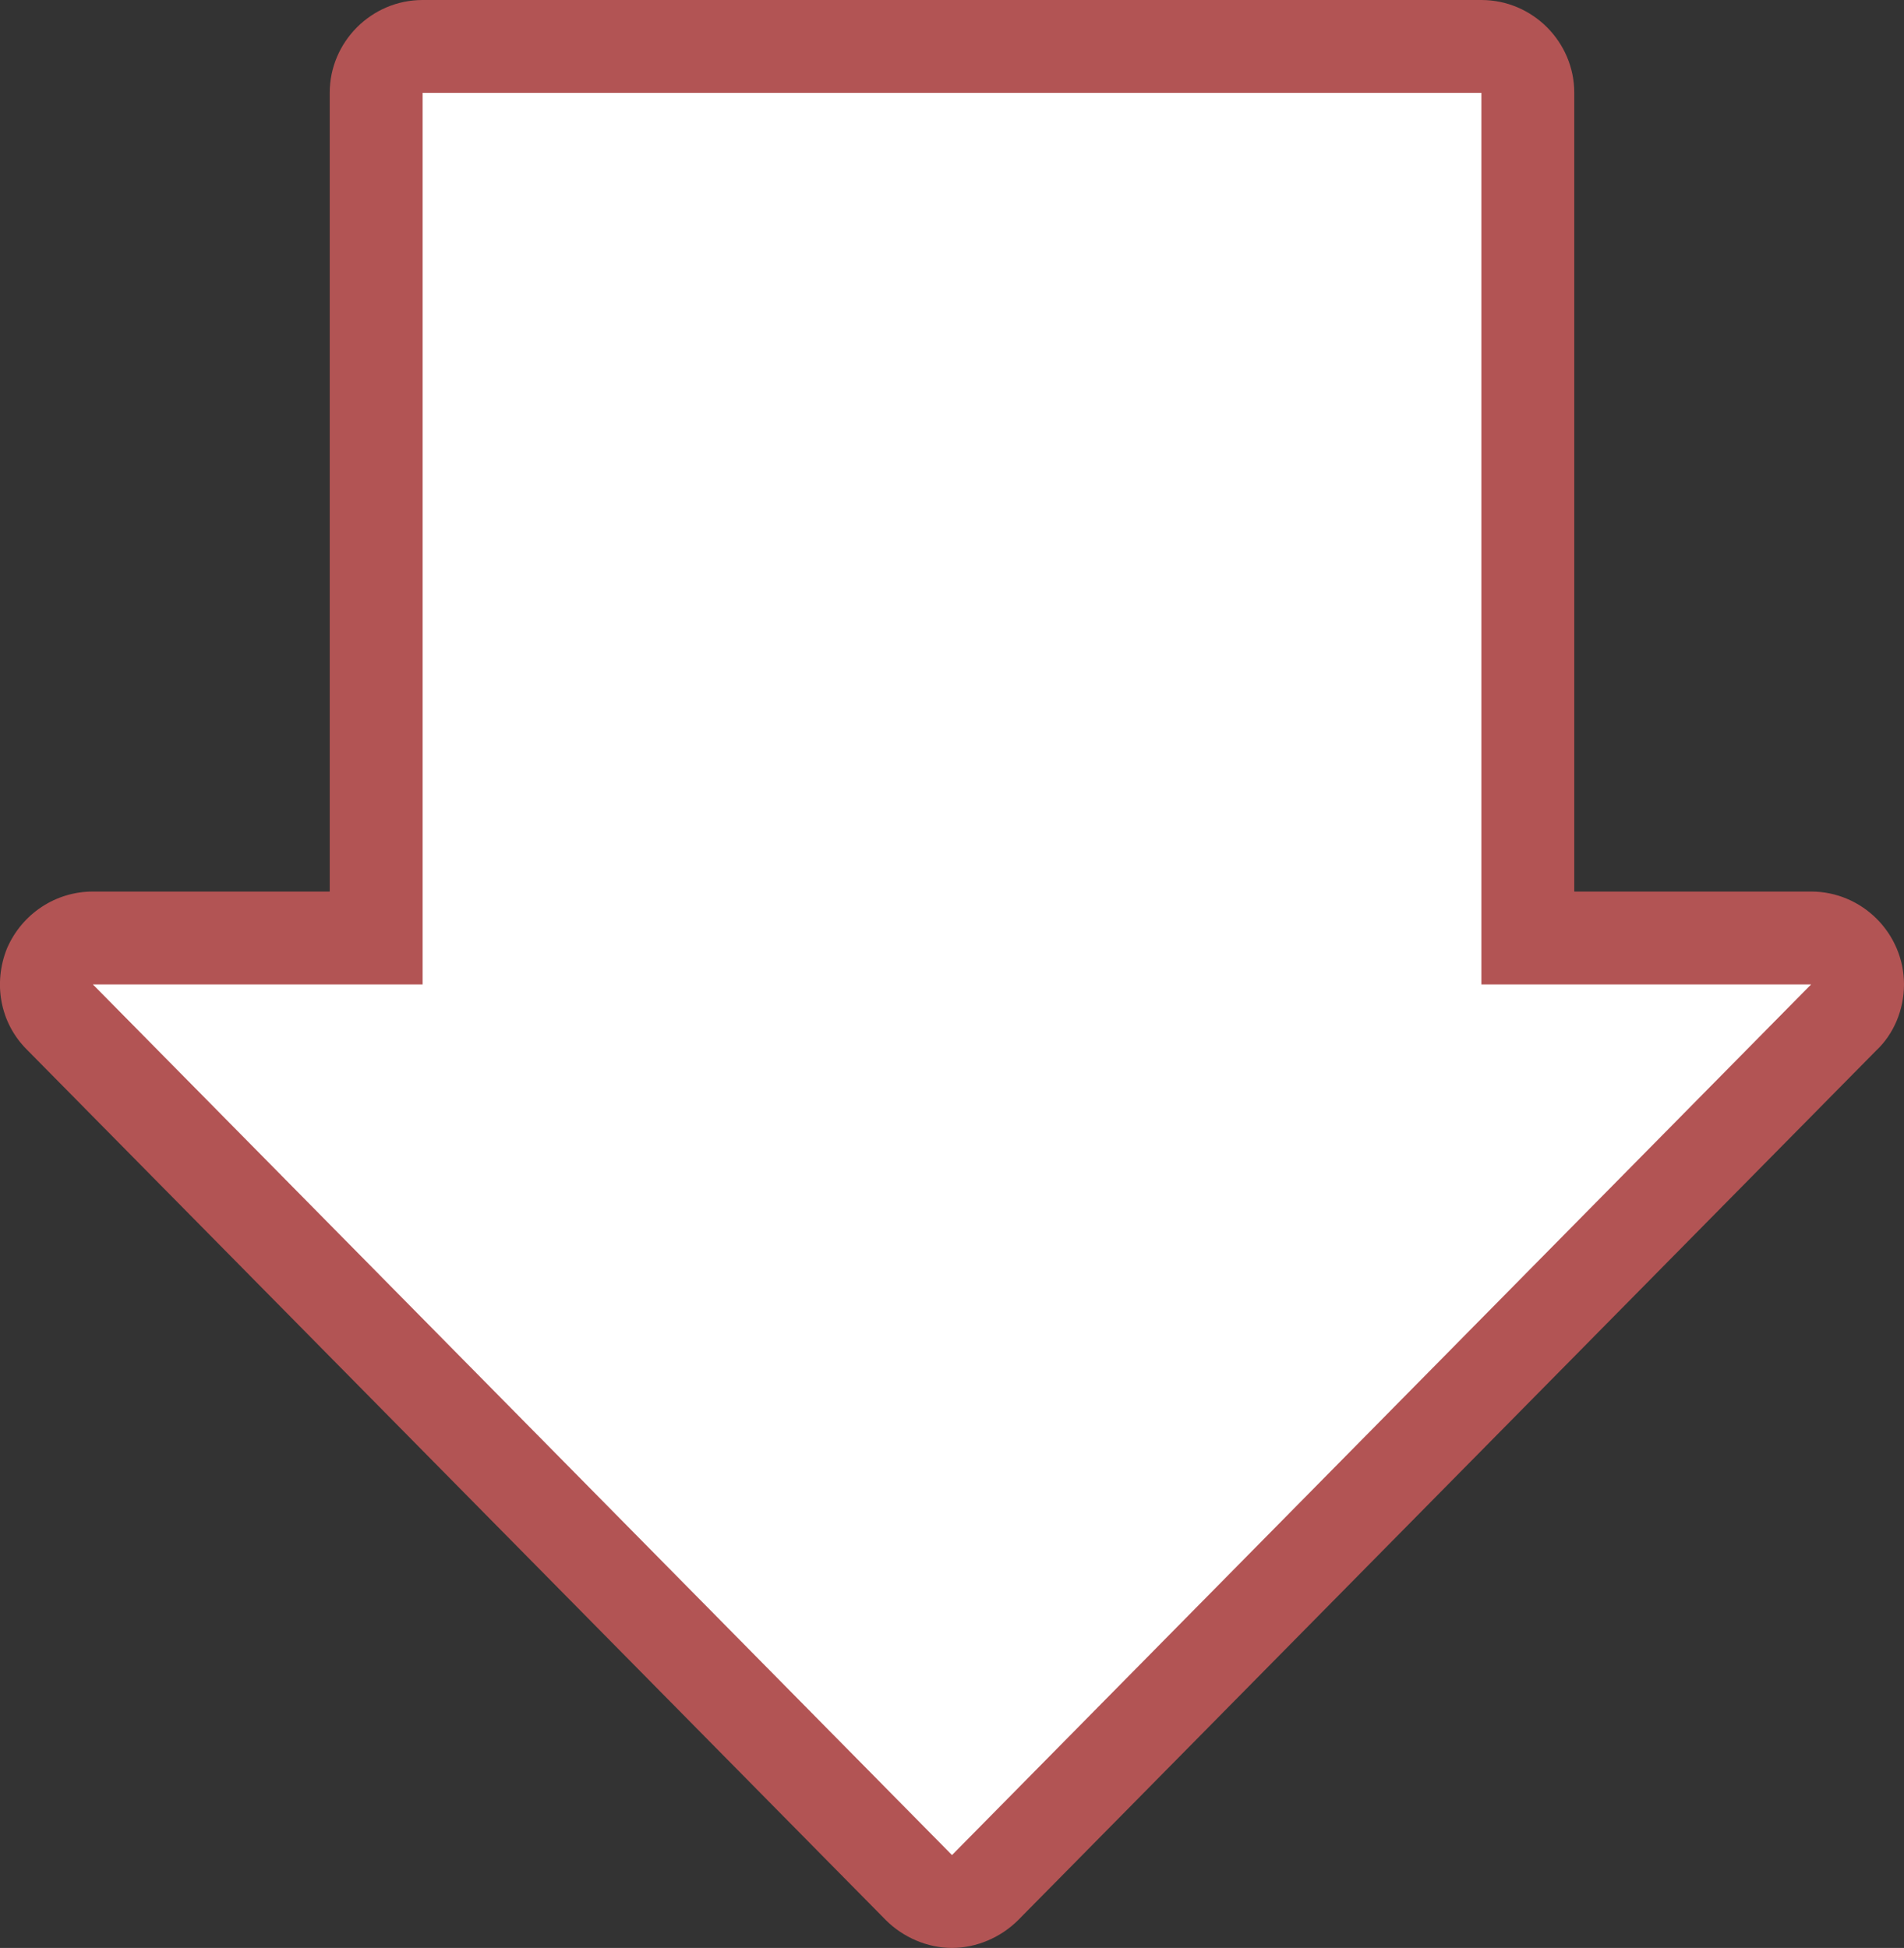
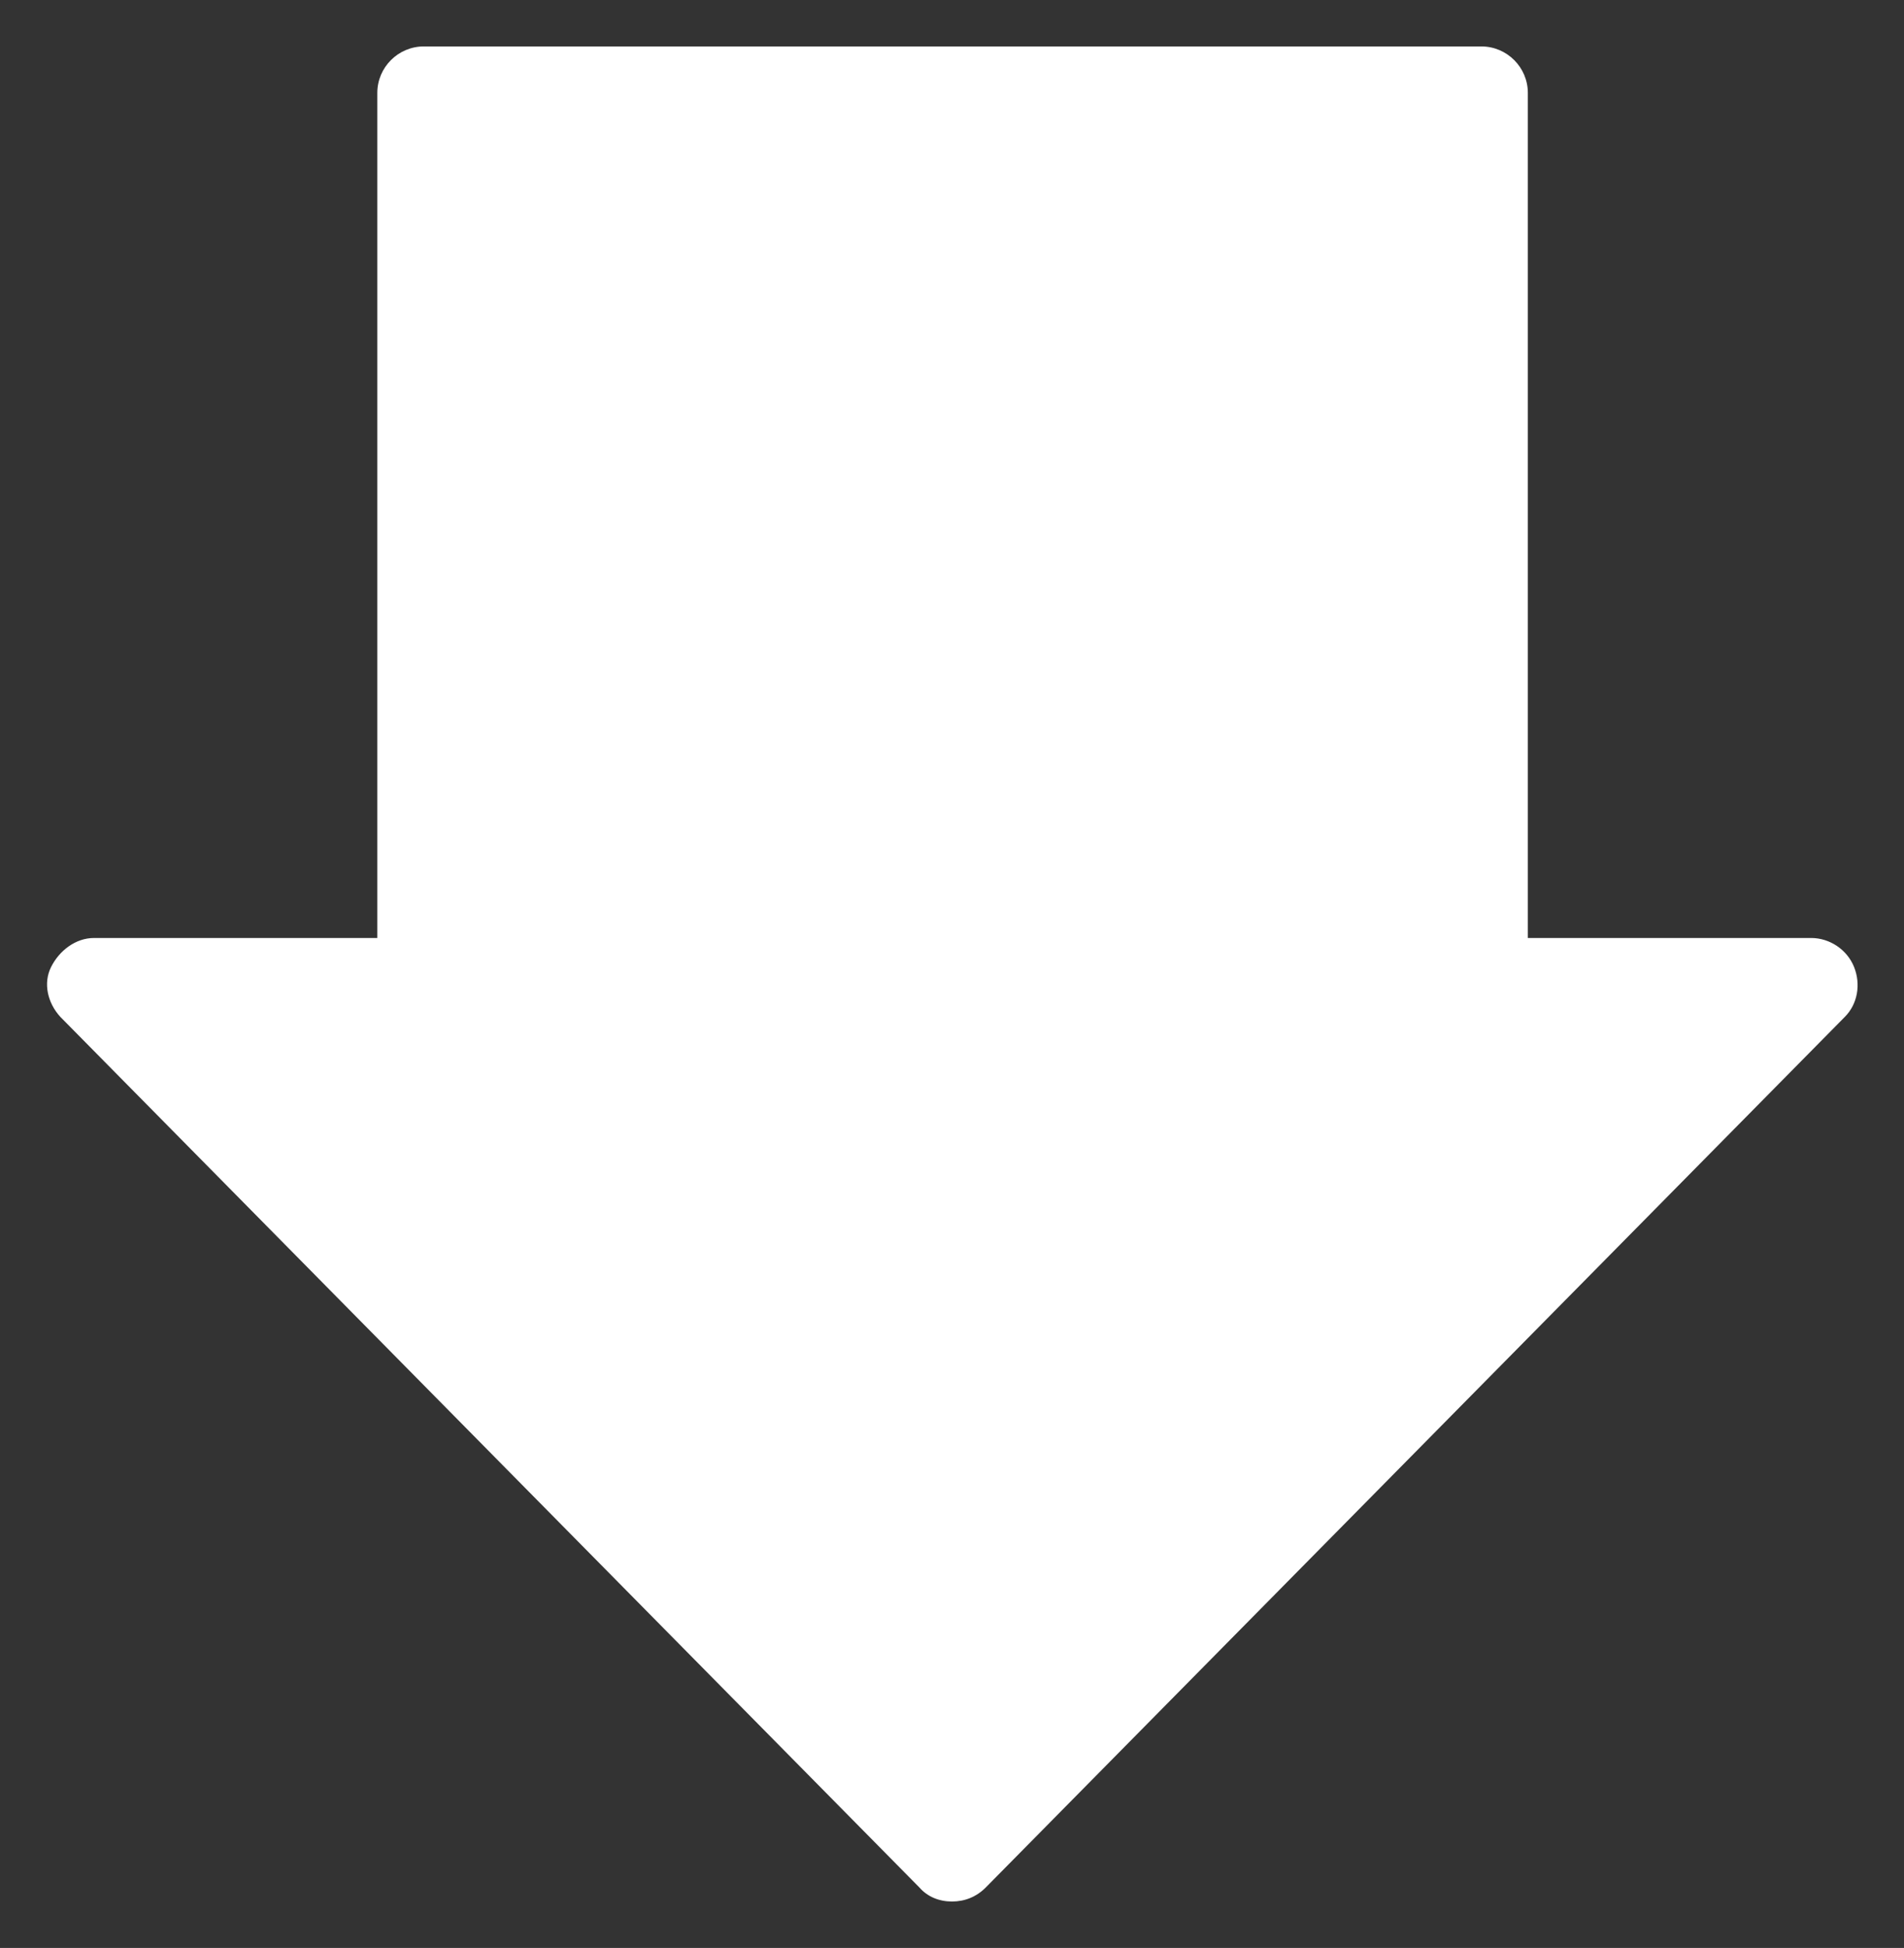
<svg xmlns="http://www.w3.org/2000/svg" version="1.1" id="圖層_1" x="0px" y="0px" viewBox="0 0 164 167.8" style="enable-background:new 0 0 164 167.8;" xml:space="preserve">
  <rect x="0" y="0" width="164" height="167.8" fill="#333333" stroke="none" />
  <style type="text/css">
	.st0{fill:#FFFFFF;}
	.st1{fill:#B25454;}
</style>
  <g>
    <path class="st0" d="M82,163.8c-1.1,0-2.1-0.4-2.8-1.2l-74-75c-1.1-1.2-1.5-2.9-0.8-4.3s2.1-2.5,3.7-2.5h24.4V8c0-2.2,1.8-4,4-4   h91.1c2.2,0,4,1.8,4,4v72.8H156c1.6,0,3.1,1,3.7,2.5s0.3,3.2-0.8,4.3l-74,75C84.1,163.4,83.1,163.8,82,163.8z" />
-     <path class="st1" d="M127.6,8v76.8H156l-74,75l-74-75h28.4V8H127.6 M156,84.8L156,84.8 M127.6,0H36.4c-4.4,0-8,3.6-8,8v68.8H8   c-3.2,0-6.1,1.9-7.4,4.9c-1.2,3-0.6,6.4,1.7,8.7l74,75c1.5,1.5,3.6,2.4,5.7,2.4s4.2-0.9,5.7-2.4l73.9-74.9c1.5-1.4,2.4-3.5,2.4-5.7   c0-4.4-3.6-8-8-8l0,0h-20.4V8C135.6,3.6,132,0,127.6,0L127.6,0z" />
  </g>
</svg>